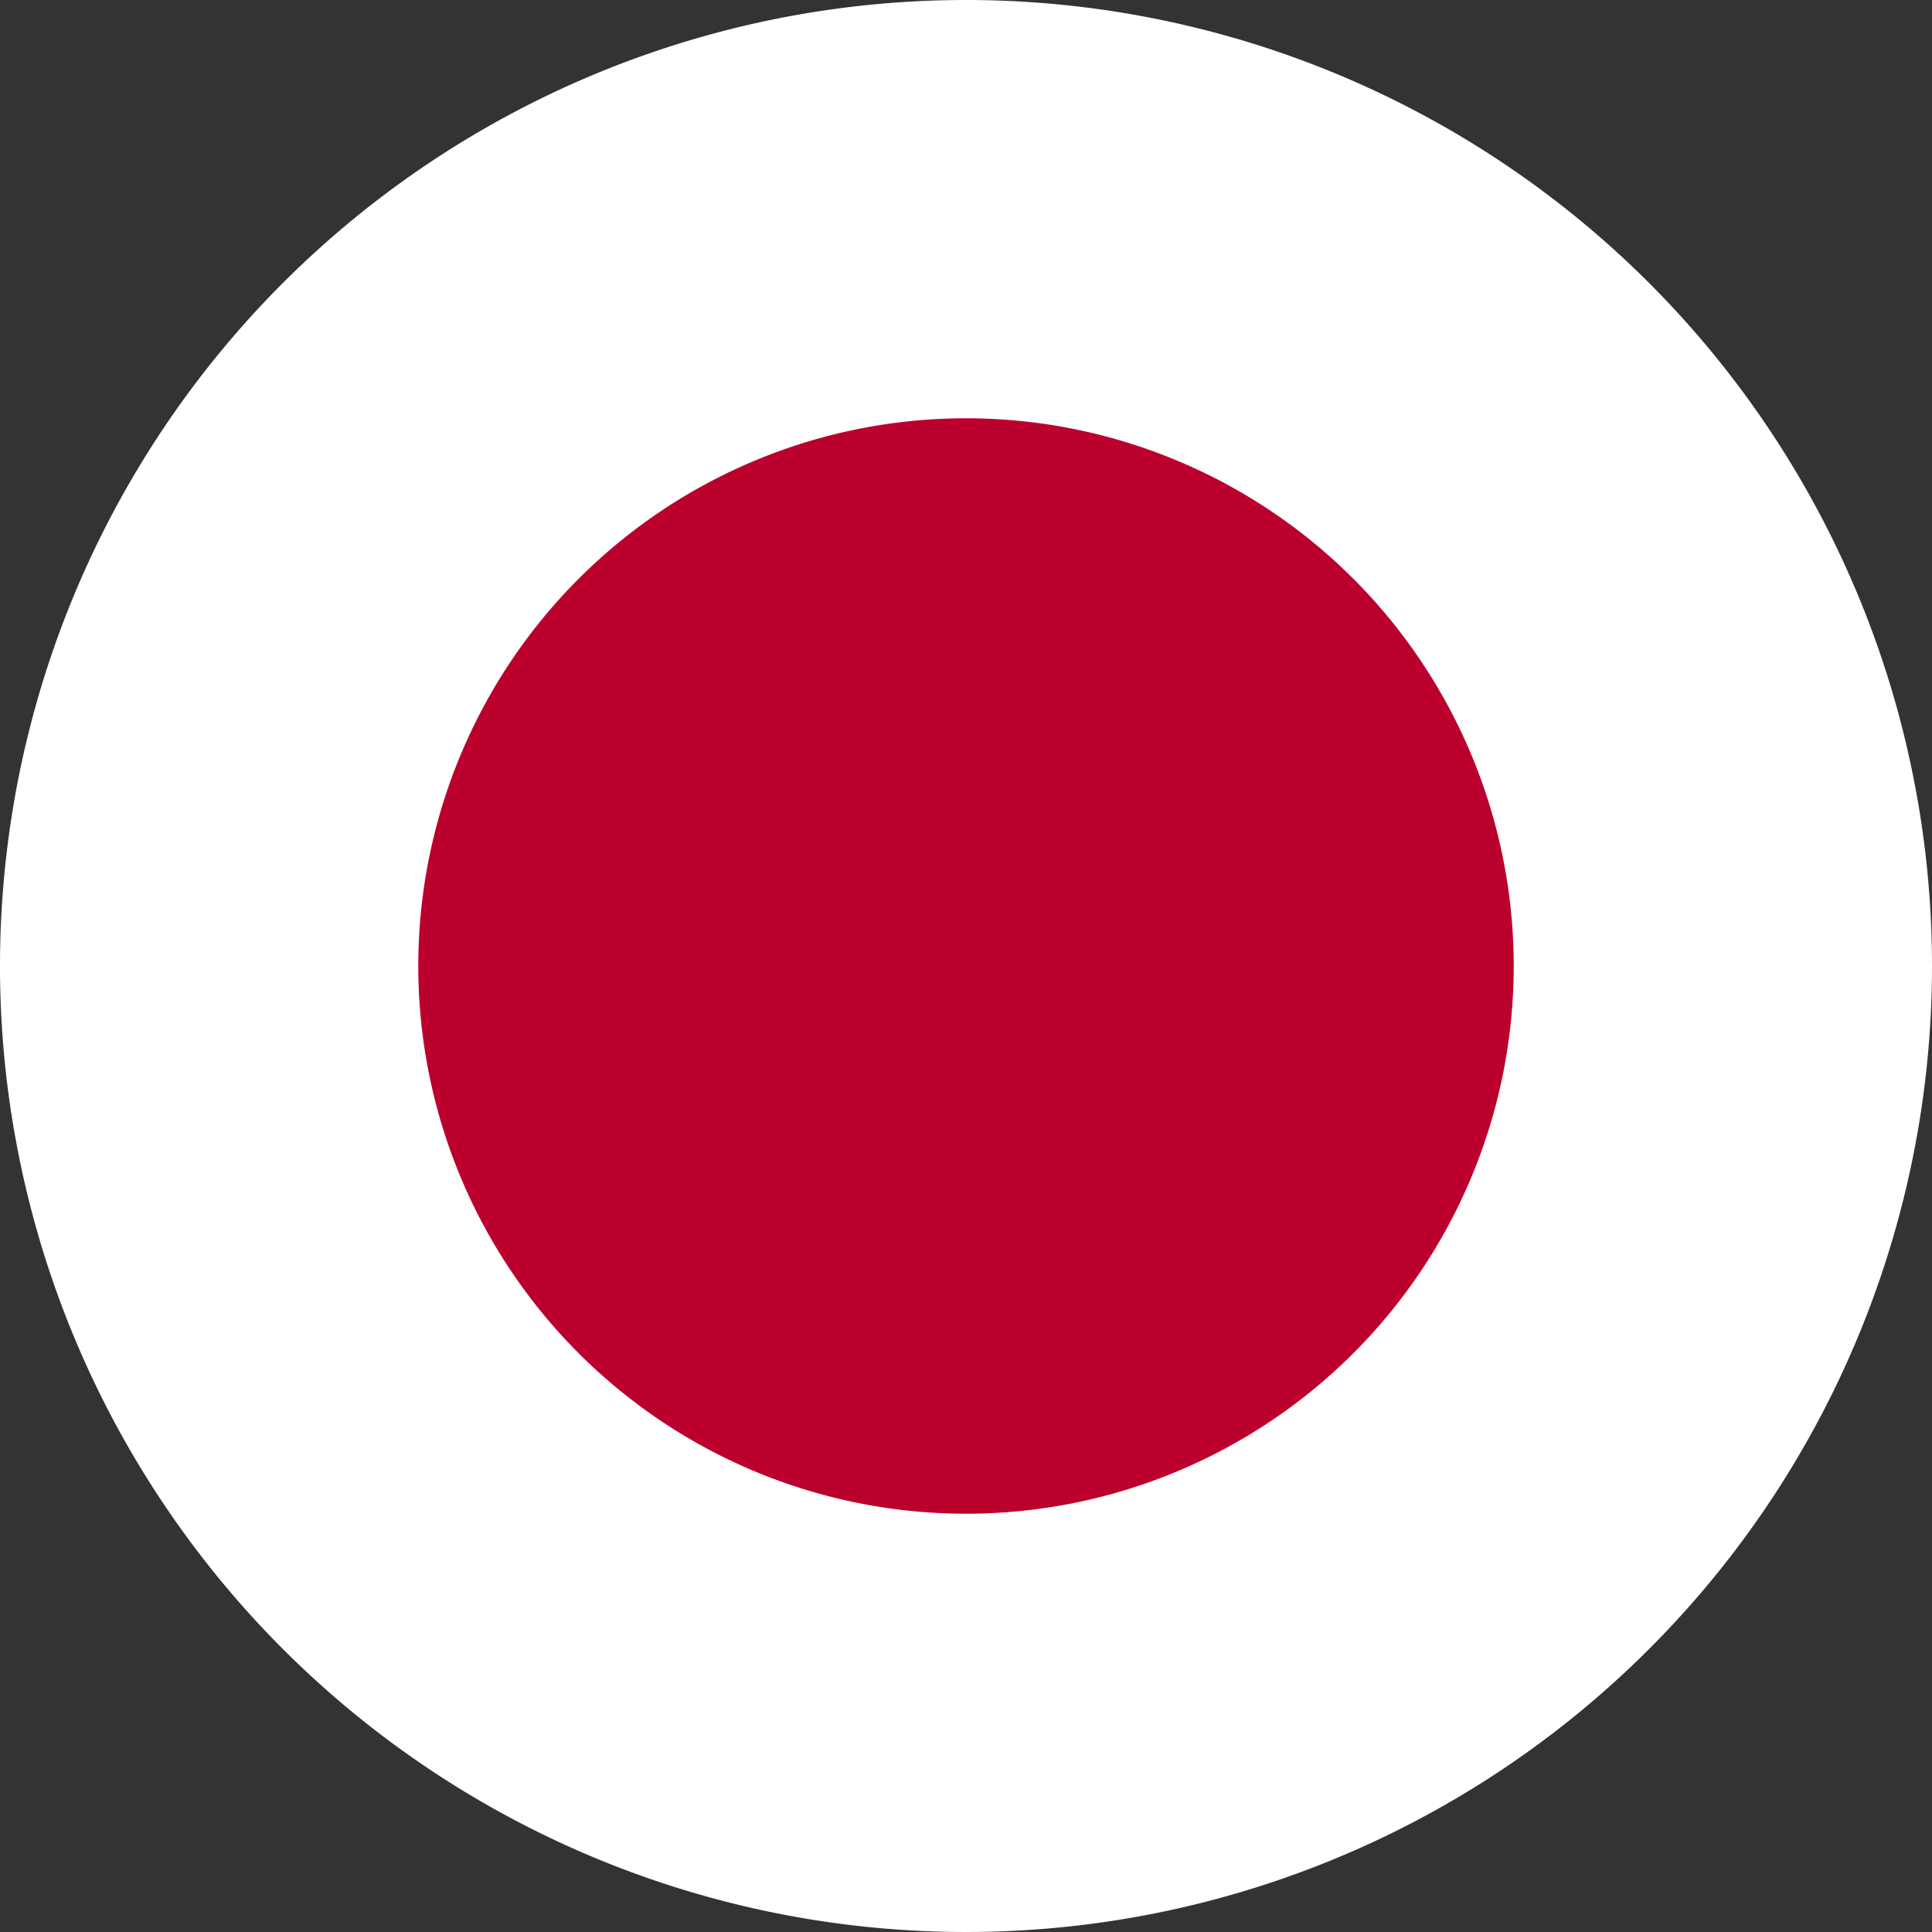
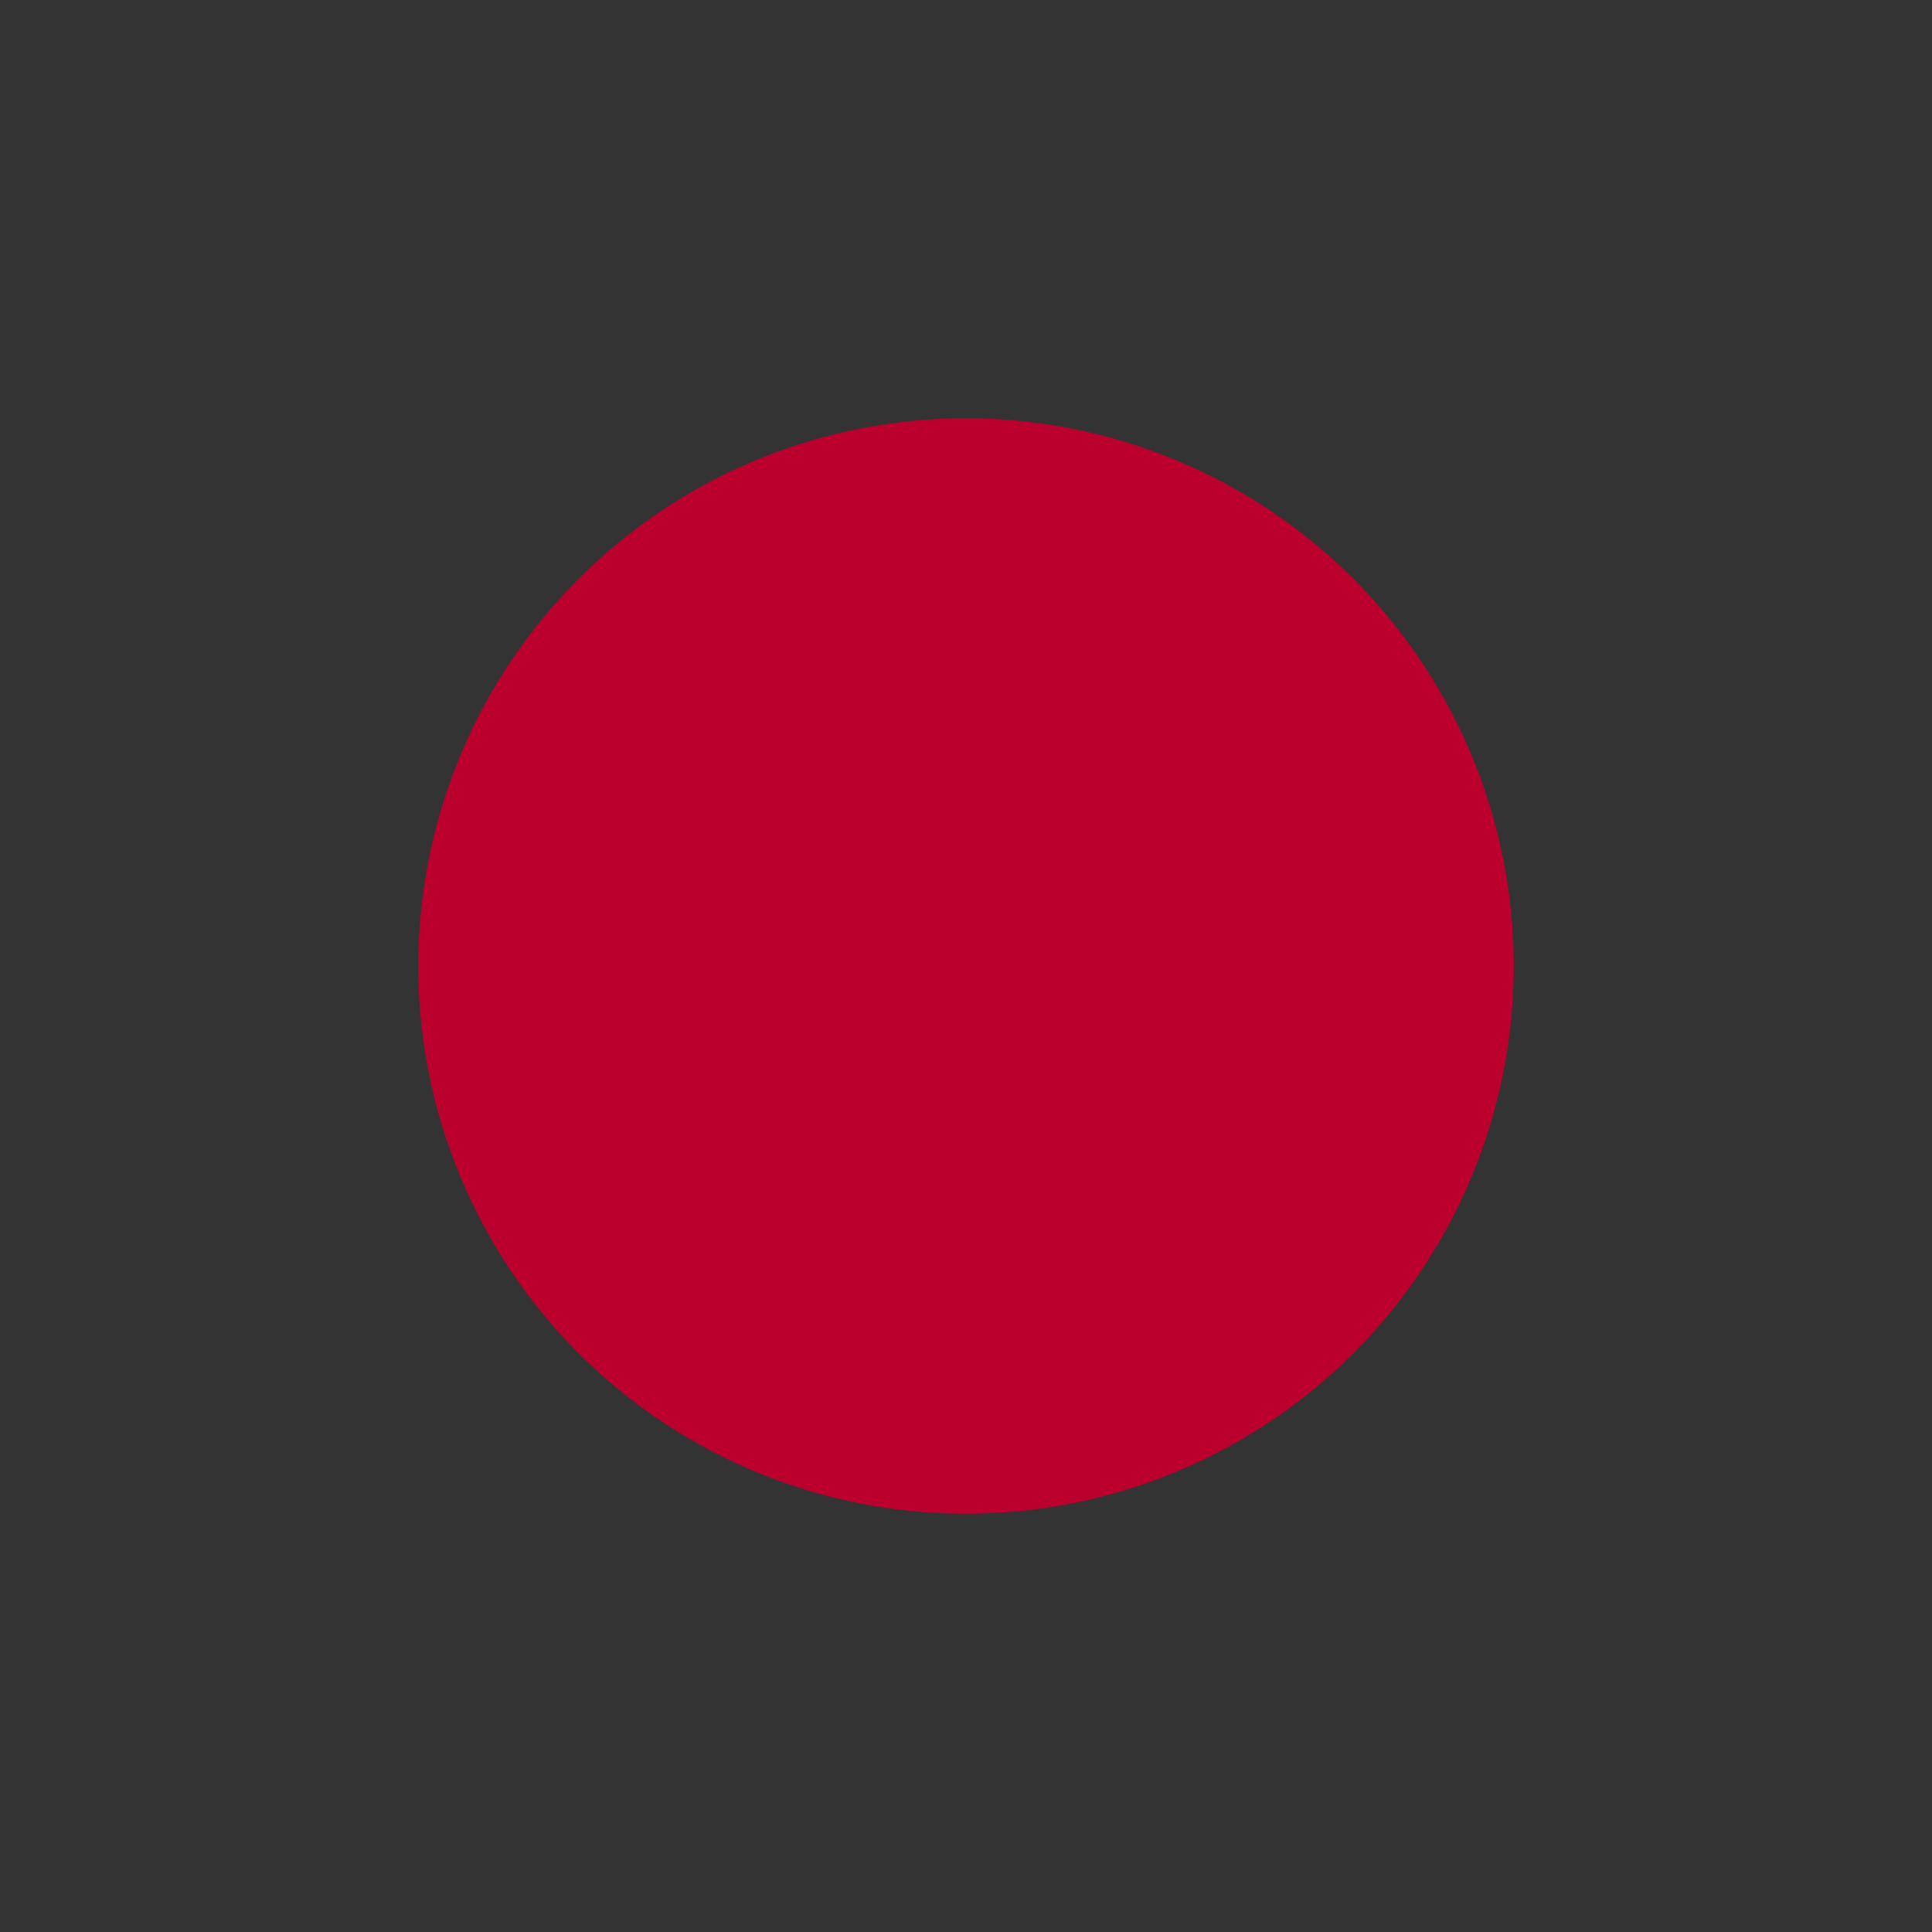
<svg xmlns="http://www.w3.org/2000/svg" width="26" height="26" viewBox="0 0 26 26">
  <rect x="0" y="0" width="26" height="26" fill="#333333" stroke="none" />
  <defs>
    <clipPath id="5n83zqnpxa">
      <path data-name="사각형 996" style="fill:none" d="M0 0h26v26H0z" />
    </clipPath>
  </defs>
  <g data-name="그룹 26405" style="clip-path:url(#5n83zqnpxa)">
-     <path data-name="패스 35032" d="M26 13A13 13 0 1 1 13 0a13 13 0 0 1 13 13" style="fill:#fff" />
    <path data-name="패스 35033" d="M35 27.634A7.371 7.371 0 1 1 27.634 35 7.371 7.371 0 0 1 35 27.634" transform="translate(-22.005 -22.005)" style="fill:#bc002d" />
  </g>
</svg>